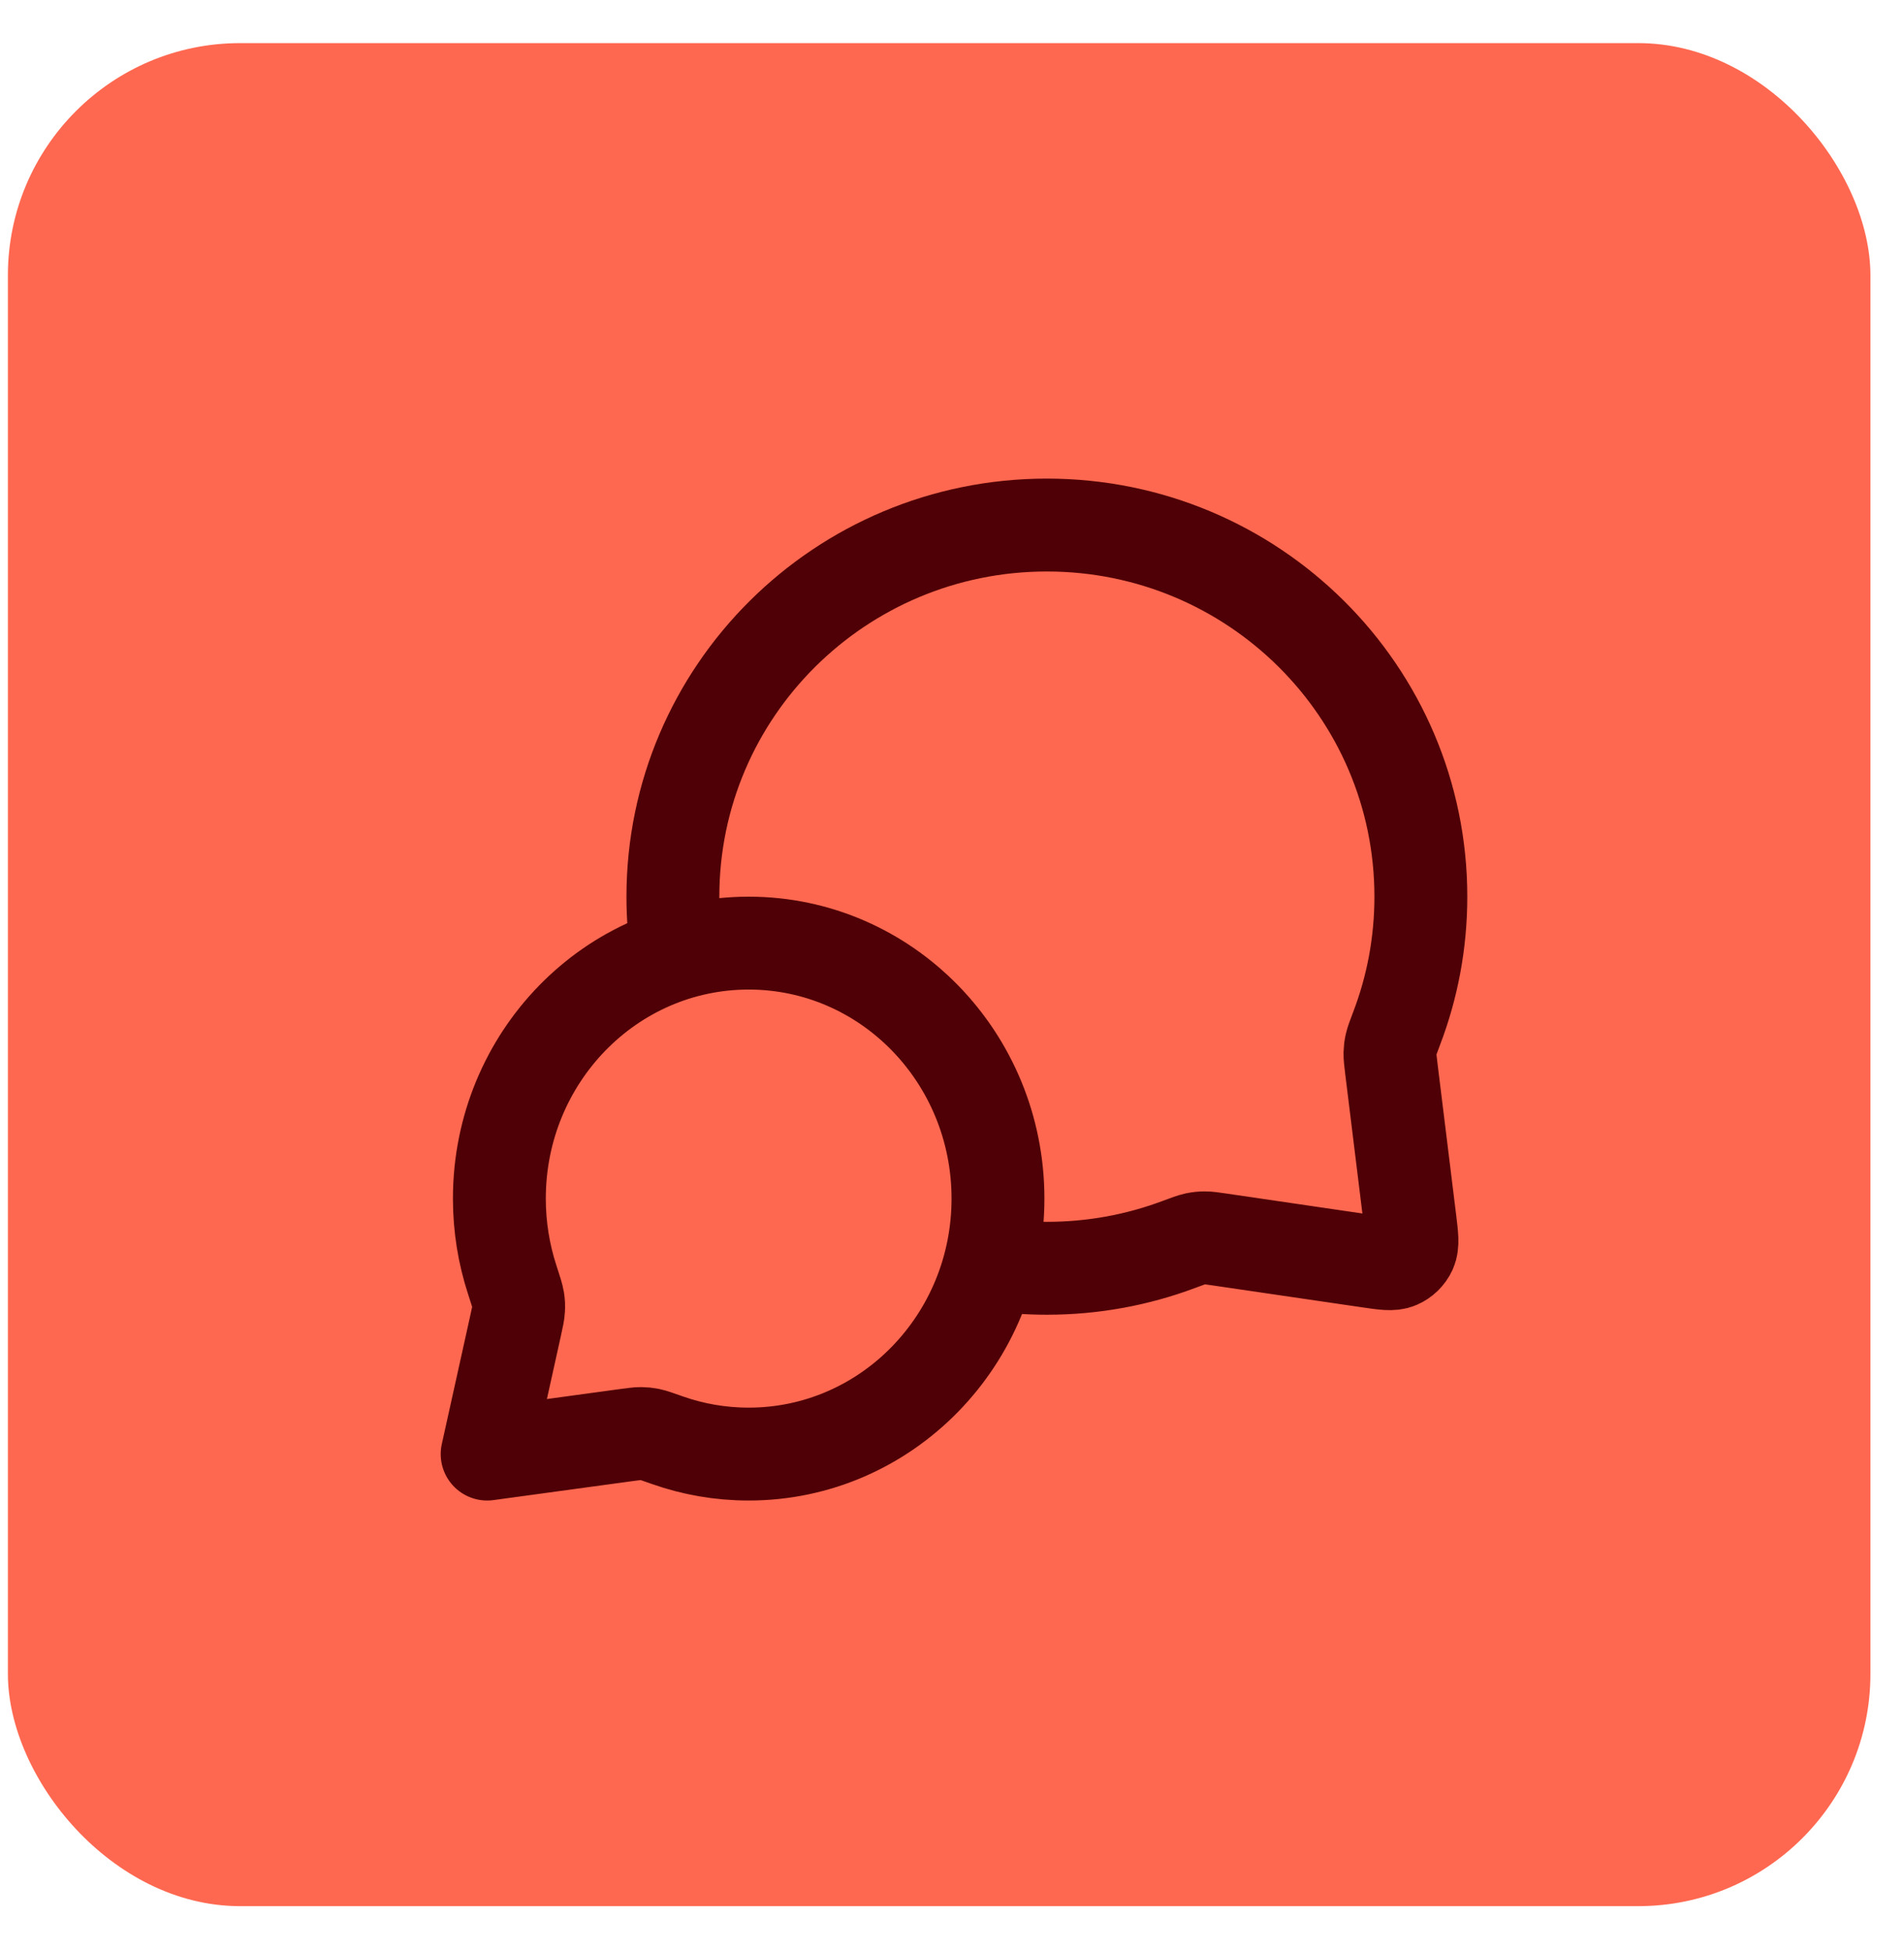
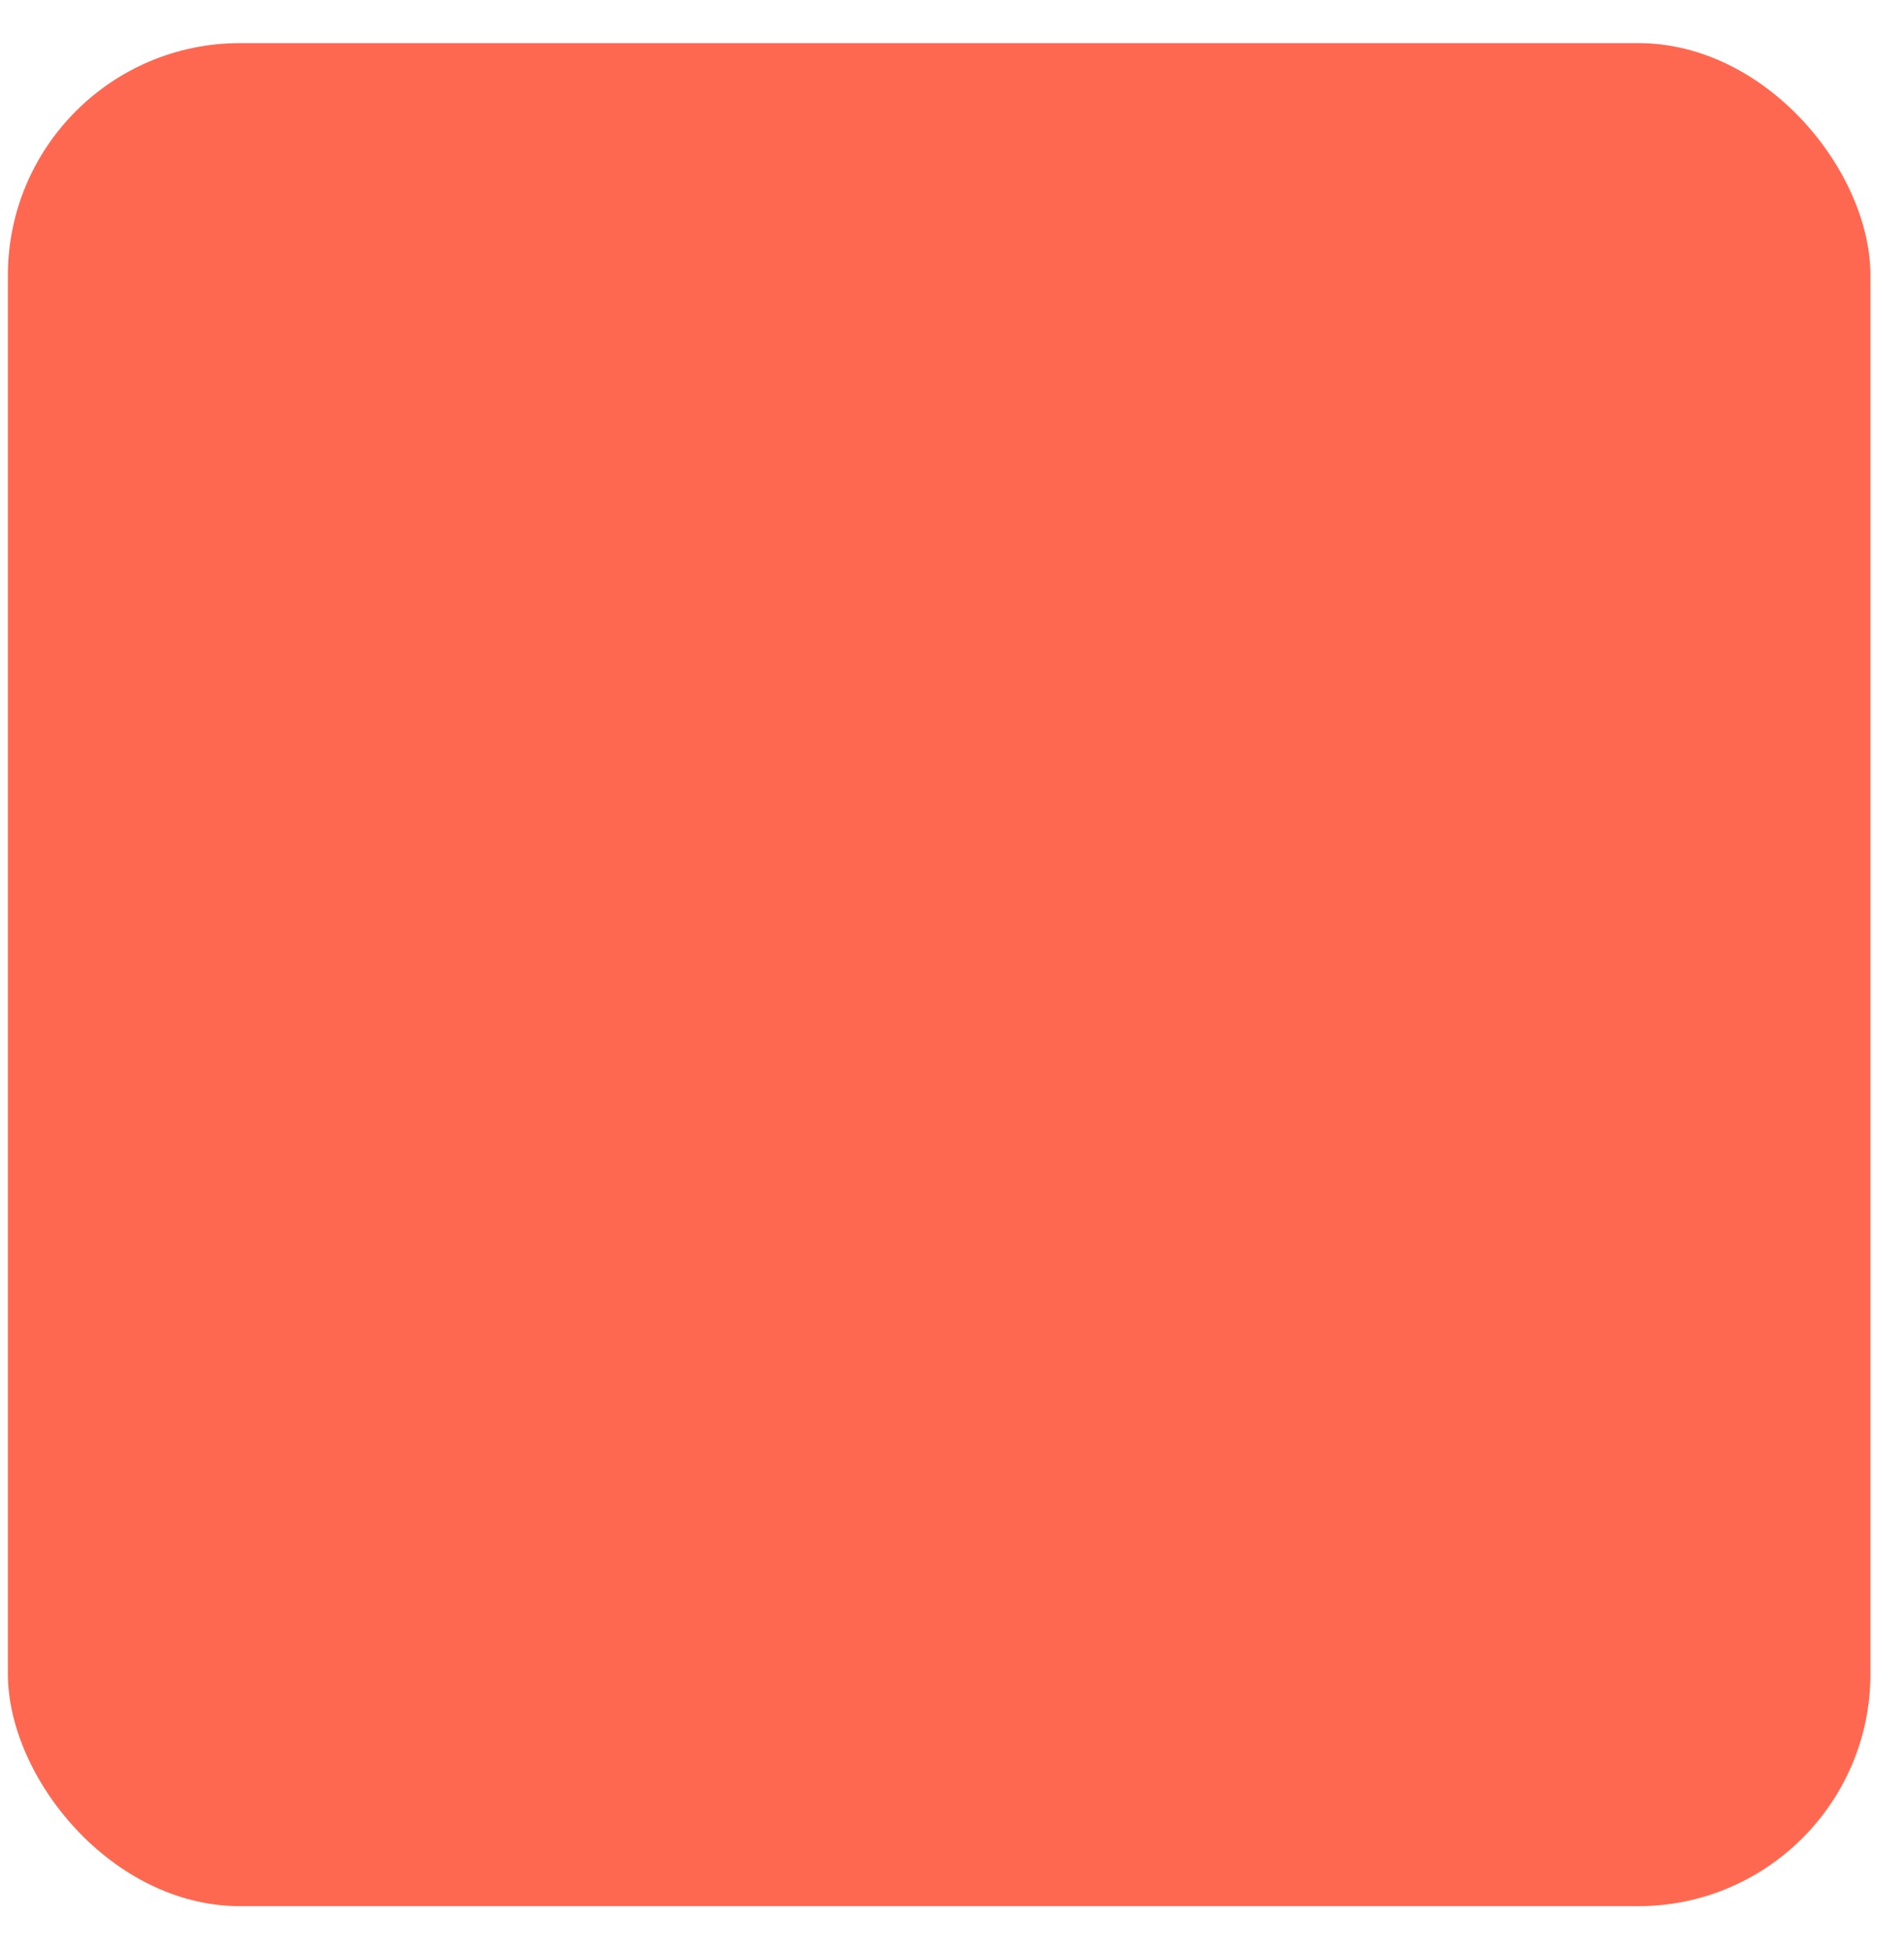
<svg xmlns="http://www.w3.org/2000/svg" width="41" height="42" viewBox="0 0 41 42" fill="none">
  <rect x="0.17" y="0.928" width="40.107" height="40.107" rx="5" fill="#FF6850" />
-   <path d="M14.585 20.532C14.522 20.131 14.49 19.721 14.49 19.303C14.49 14.885 18.096 11.303 22.543 11.303C26.99 11.303 30.596 14.885 30.596 19.303C30.596 20.301 30.412 21.256 30.075 22.138C30.006 22.32 29.971 22.412 29.955 22.483C29.939 22.554 29.933 22.604 29.931 22.677C29.93 22.75 29.94 22.83 29.959 22.991L30.362 26.262C30.406 26.616 30.427 26.793 30.369 26.921C30.317 27.034 30.225 27.124 30.111 27.173C29.981 27.229 29.805 27.203 29.452 27.151L26.267 26.684C26.1 26.66 26.017 26.647 25.942 26.648C25.866 26.648 25.815 26.654 25.741 26.669C25.667 26.685 25.573 26.72 25.383 26.791C24.5 27.122 23.543 27.303 22.543 27.303C22.125 27.303 21.714 27.271 21.313 27.21M16.122 31.303C19.087 31.303 21.49 28.841 21.49 25.803C21.49 22.765 19.087 20.303 16.122 20.303C13.157 20.303 10.753 22.765 10.753 25.803C10.753 26.414 10.851 27.001 11.03 27.55C11.106 27.782 11.143 27.898 11.156 27.977C11.169 28.06 11.171 28.106 11.166 28.19C11.162 28.27 11.142 28.36 11.102 28.541L10.49 31.303L13.485 30.894C13.649 30.872 13.73 30.861 13.802 30.861C13.877 30.862 13.917 30.866 13.99 30.88C14.06 30.894 14.164 30.931 14.373 31.005C14.921 31.198 15.509 31.303 16.122 31.303Z" stroke="#4F0006" stroke-width="2" stroke-linecap="round" stroke-linejoin="round" />
</svg>